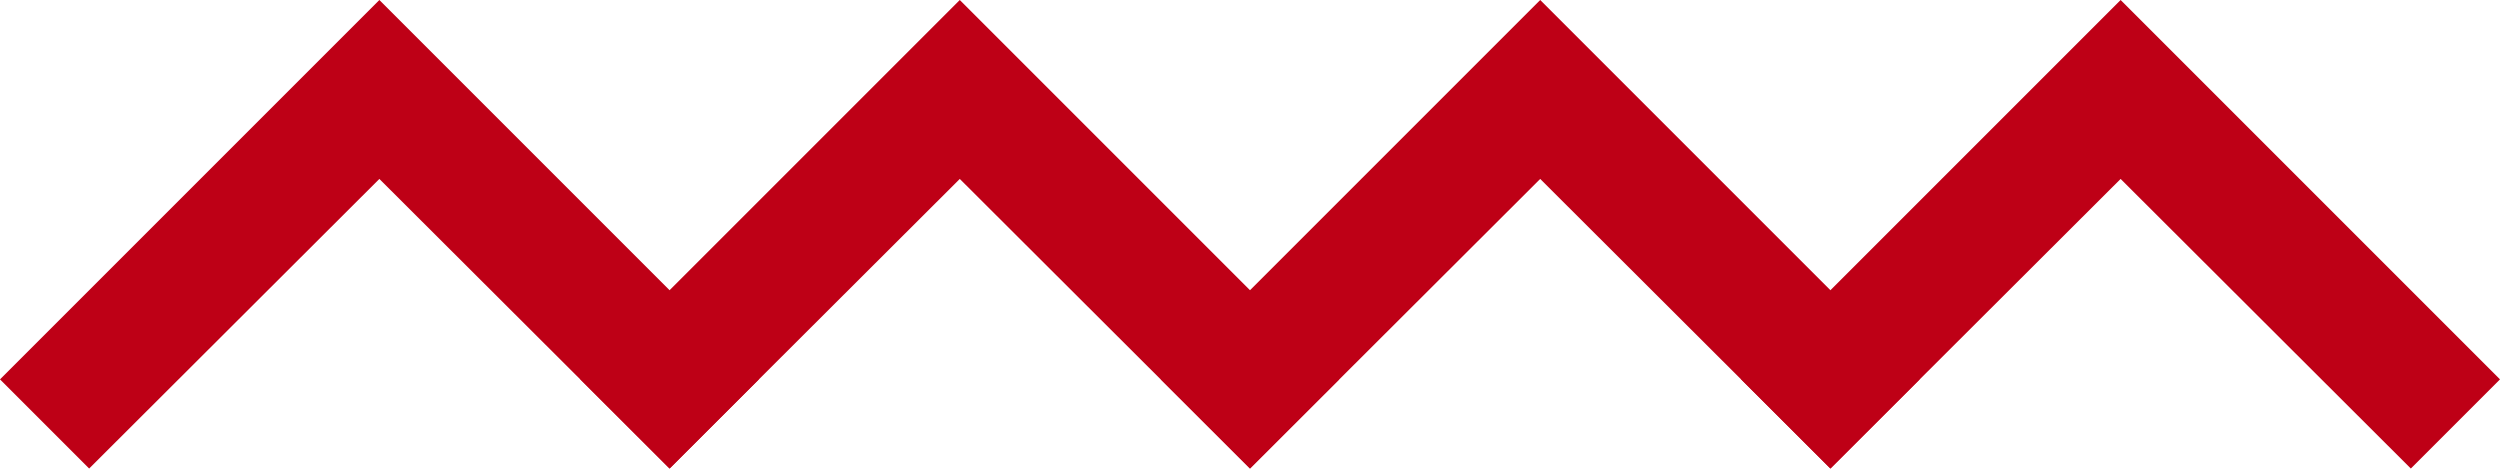
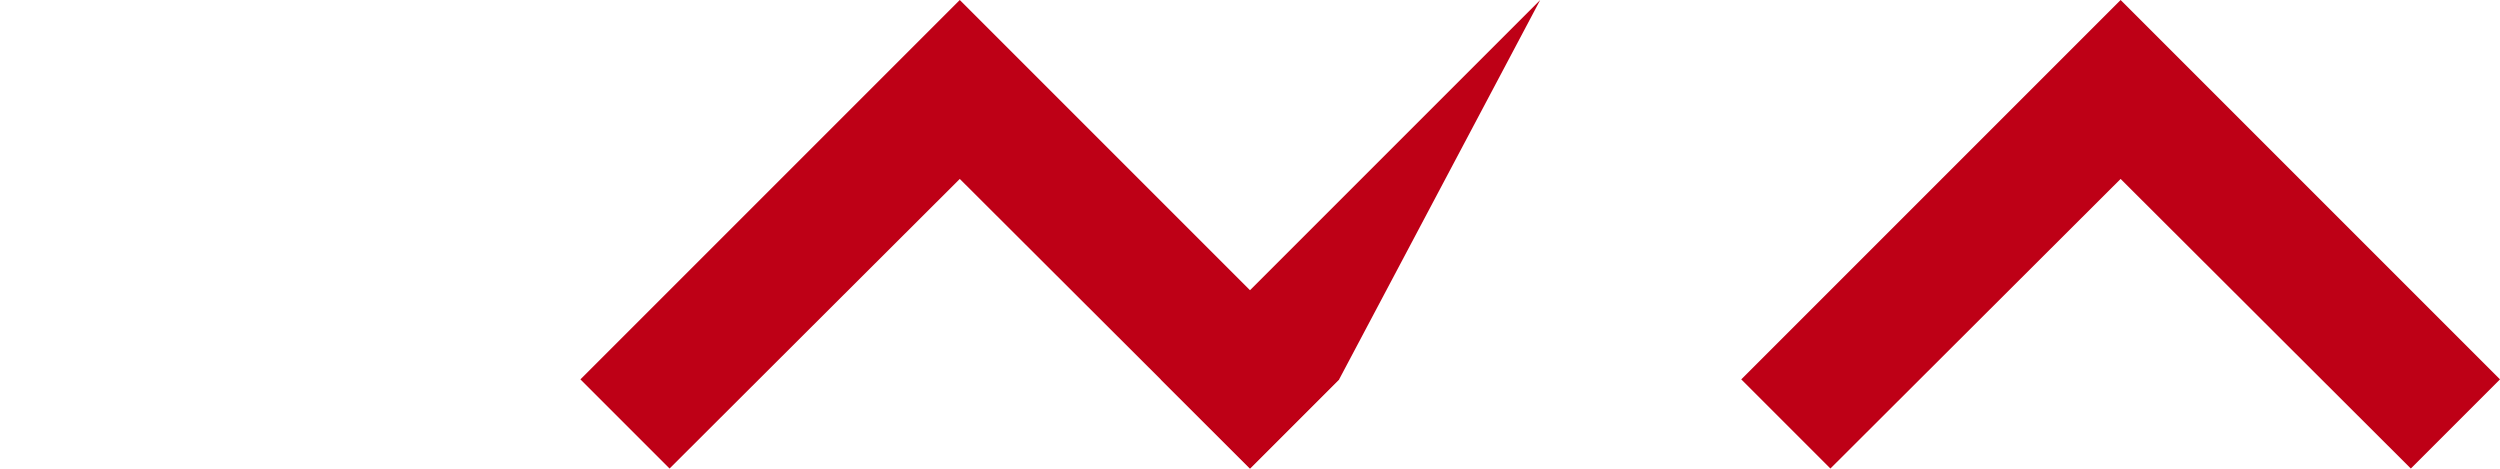
<svg xmlns="http://www.w3.org/2000/svg" width="209.979" height="39.352" viewBox="0 0 209.979 39.352">
  <g id="Grupo_8215" data-name="Grupo 8215" transform="translate(-2222 -1630)">
-     <path id="Caminho_13245" data-name="Caminho 13245" d="M37.864,8,6,39.864l7.488,7.488L37.864,23.029,62.24,47.352l7.488-7.488Z" transform="translate(2216 1622)" fill="#be0016" />
-     <path id="Caminho_13248" data-name="Caminho 13248" d="M37.864,8,6,39.864l7.488,7.488L37.864,23.029,62.24,47.352l7.488-7.488Z" transform="translate(2313.5 1622)" fill="#be0016" />
+     <path id="Caminho_13248" data-name="Caminho 13248" d="M37.864,8,6,39.864l7.488,7.488l7.488-7.488Z" transform="translate(2313.5 1622)" fill="#be0016" />
    <path id="Caminho_13246" data-name="Caminho 13246" d="M37.864,8,6,39.864l7.488,7.488L37.864,23.029,62.24,47.352l7.488-7.488Z" transform="translate(2264.75 1622)" fill="#be0016" />
    <path id="Caminho_13247" data-name="Caminho 13247" d="M37.864,8,6,39.864l7.488,7.488L37.864,23.029,62.24,47.352l7.488-7.488Z" transform="translate(2362.25 1622)" fill="#be0016" />
  </g>
</svg>